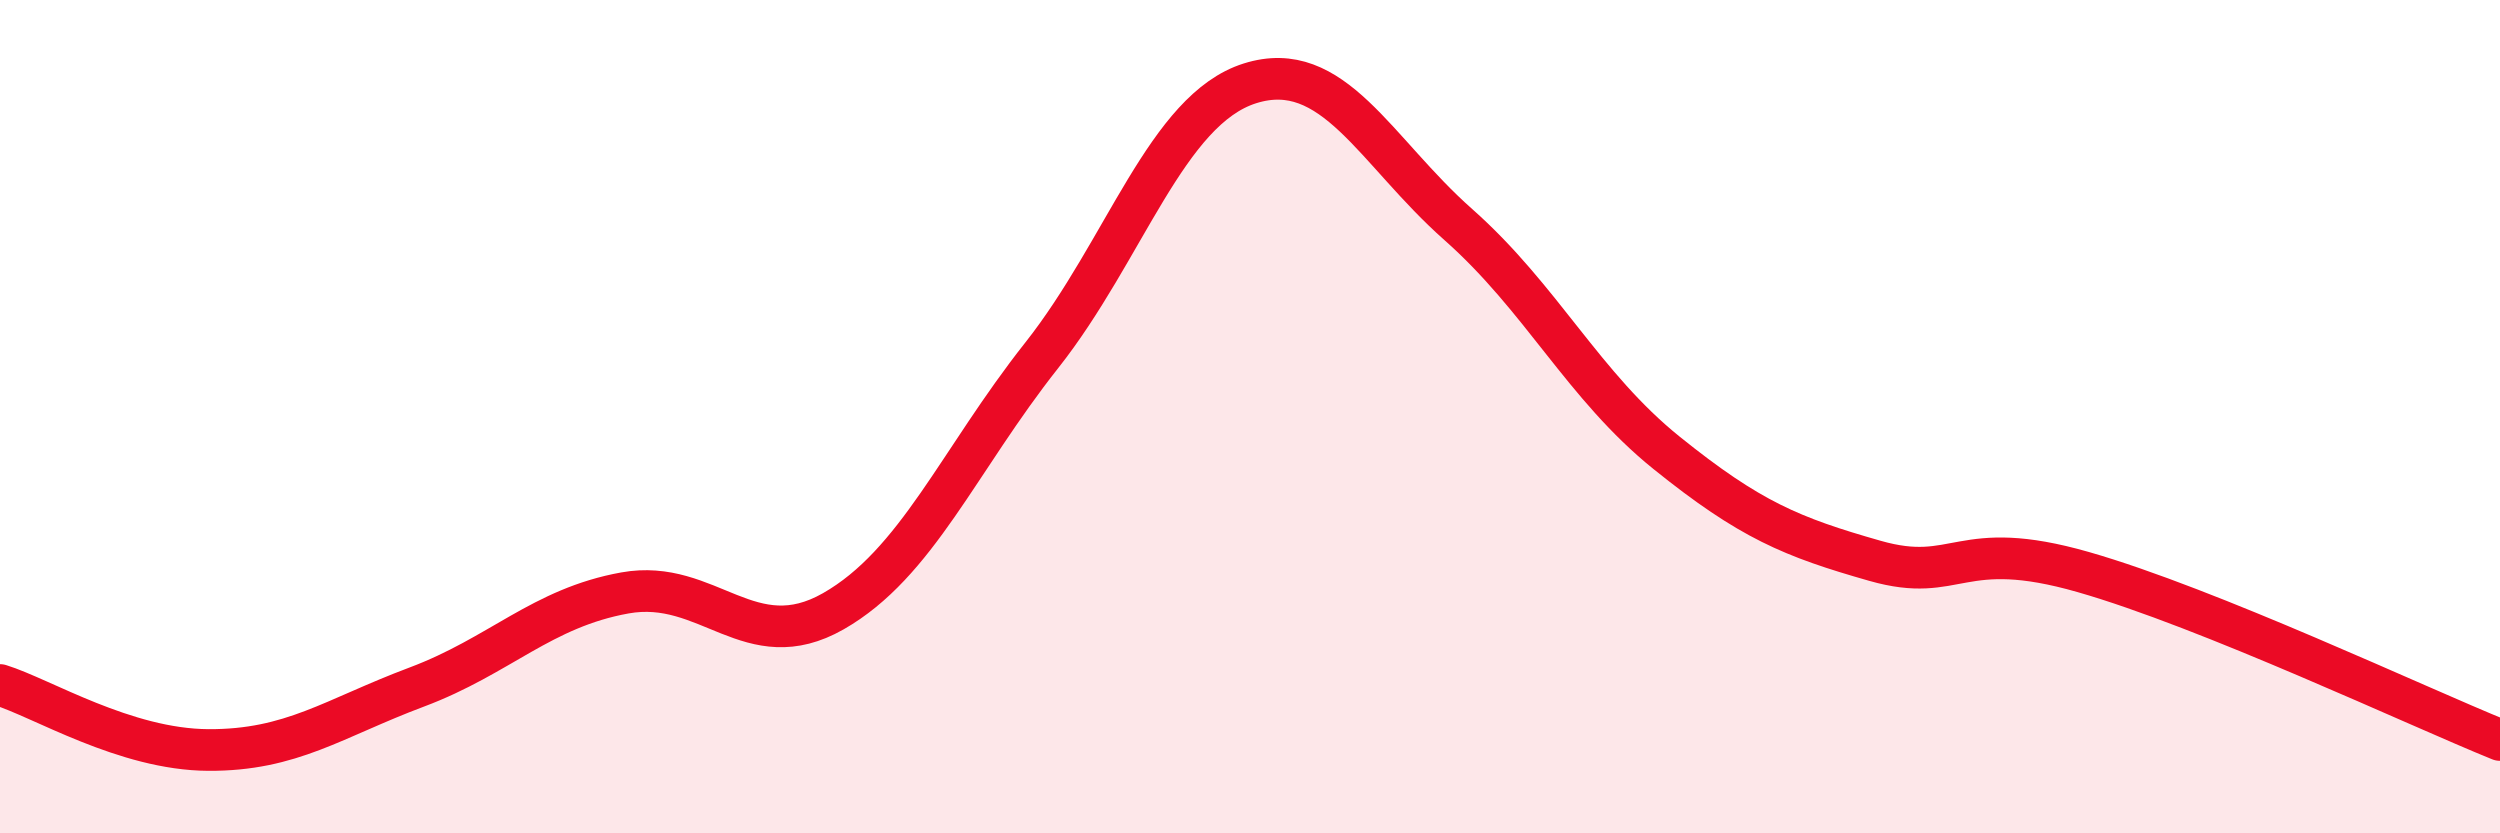
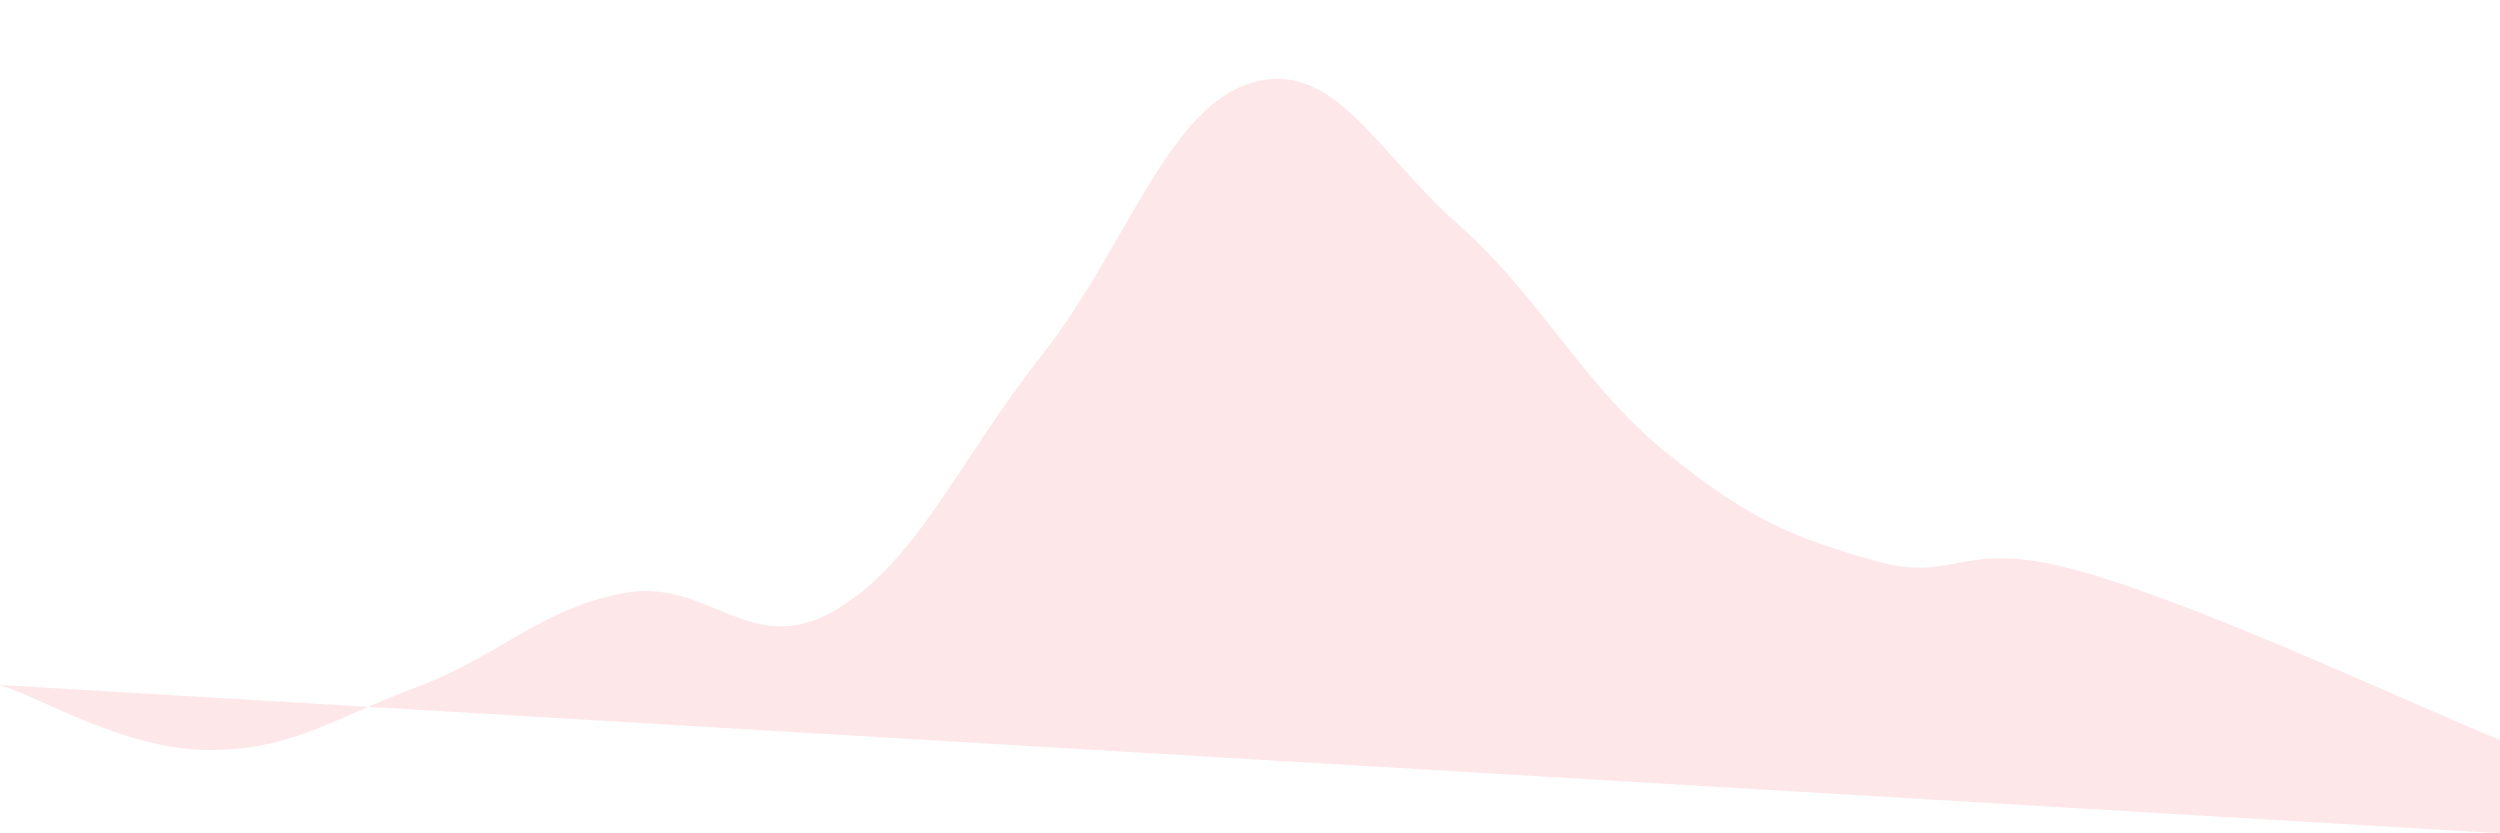
<svg xmlns="http://www.w3.org/2000/svg" width="60" height="20" viewBox="0 0 60 20">
-   <path d="M 0,16.44 C 1,16.75 3,17.99 5,18 C 7,18.01 8,17.24 10,16.49 C 12,15.74 13,14.59 15,14.23 C 17,13.87 18,15.81 20,14.67 C 22,13.53 23,11.06 25,8.53 C 27,6 28,2.63 30,2 C 32,1.37 33,3.62 35,5.39 C 37,7.16 38,9.26 40,10.87 C 42,12.48 43,12.89 45,13.46 C 47,14.03 47,12.87 50,13.73 C 53,14.59 58,16.95 60,17.76L60 20L0 20Z" fill="#EB0A25" opacity="0.1" stroke-linecap="round" stroke-linejoin="round" />
-   <path d="M 0,16.44 C 1,16.75 3,17.99 5,18 C 7,18.01 8,17.24 10,16.49 C 12,15.74 13,14.59 15,14.23 C 17,13.87 18,15.81 20,14.67 C 22,13.53 23,11.06 25,8.53 C 27,6 28,2.63 30,2 C 32,1.37 33,3.62 35,5.39 C 37,7.16 38,9.26 40,10.87 C 42,12.48 43,12.89 45,13.46 C 47,14.03 47,12.87 50,13.73 C 53,14.59 58,16.95 60,17.76" stroke="#EB0A25" stroke-width="1" fill="none" stroke-linecap="round" stroke-linejoin="round" />
+   <path d="M 0,16.44 C 1,16.75 3,17.99 5,18 C 7,18.01 8,17.24 10,16.49 C 12,15.74 13,14.59 15,14.23 C 17,13.87 18,15.81 20,14.67 C 22,13.53 23,11.06 25,8.53 C 27,6 28,2.63 30,2 C 32,1.37 33,3.62 35,5.39 C 37,7.16 38,9.26 40,10.87 C 42,12.48 43,12.89 45,13.46 C 47,14.03 47,12.87 50,13.73 C 53,14.59 58,16.95 60,17.76L60 20Z" fill="#EB0A25" opacity="0.1" stroke-linecap="round" stroke-linejoin="round" />
</svg>